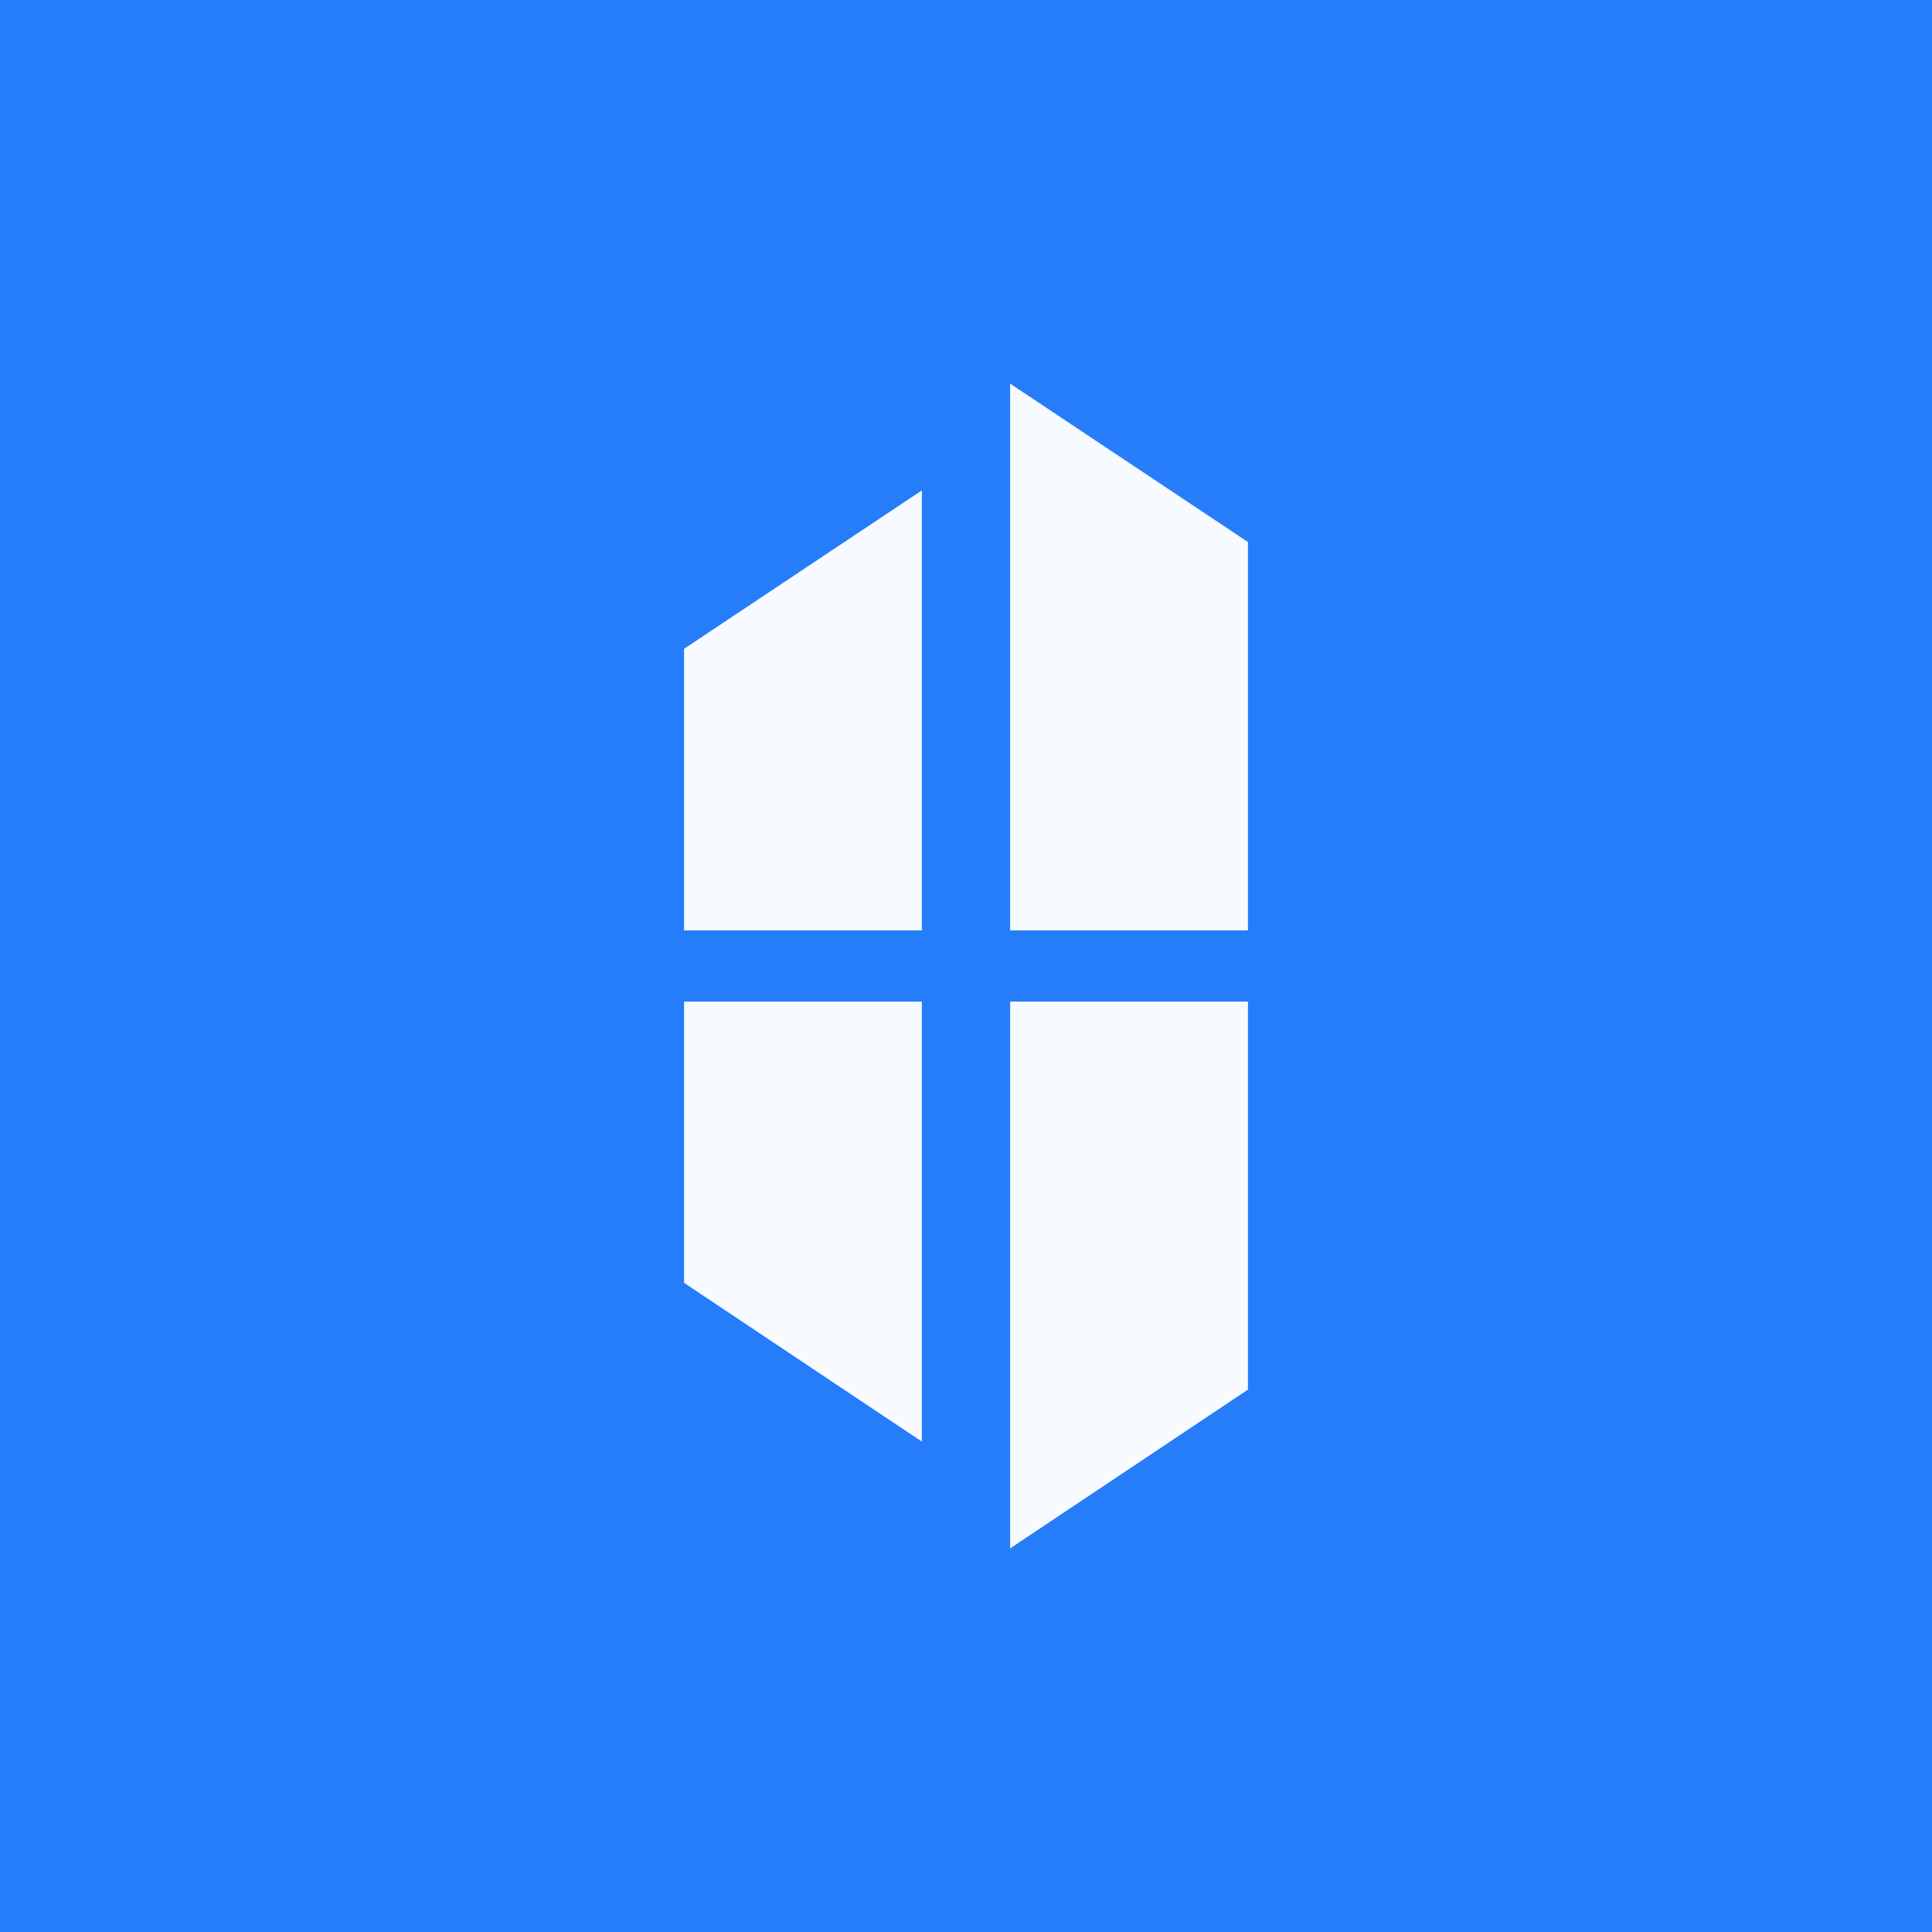
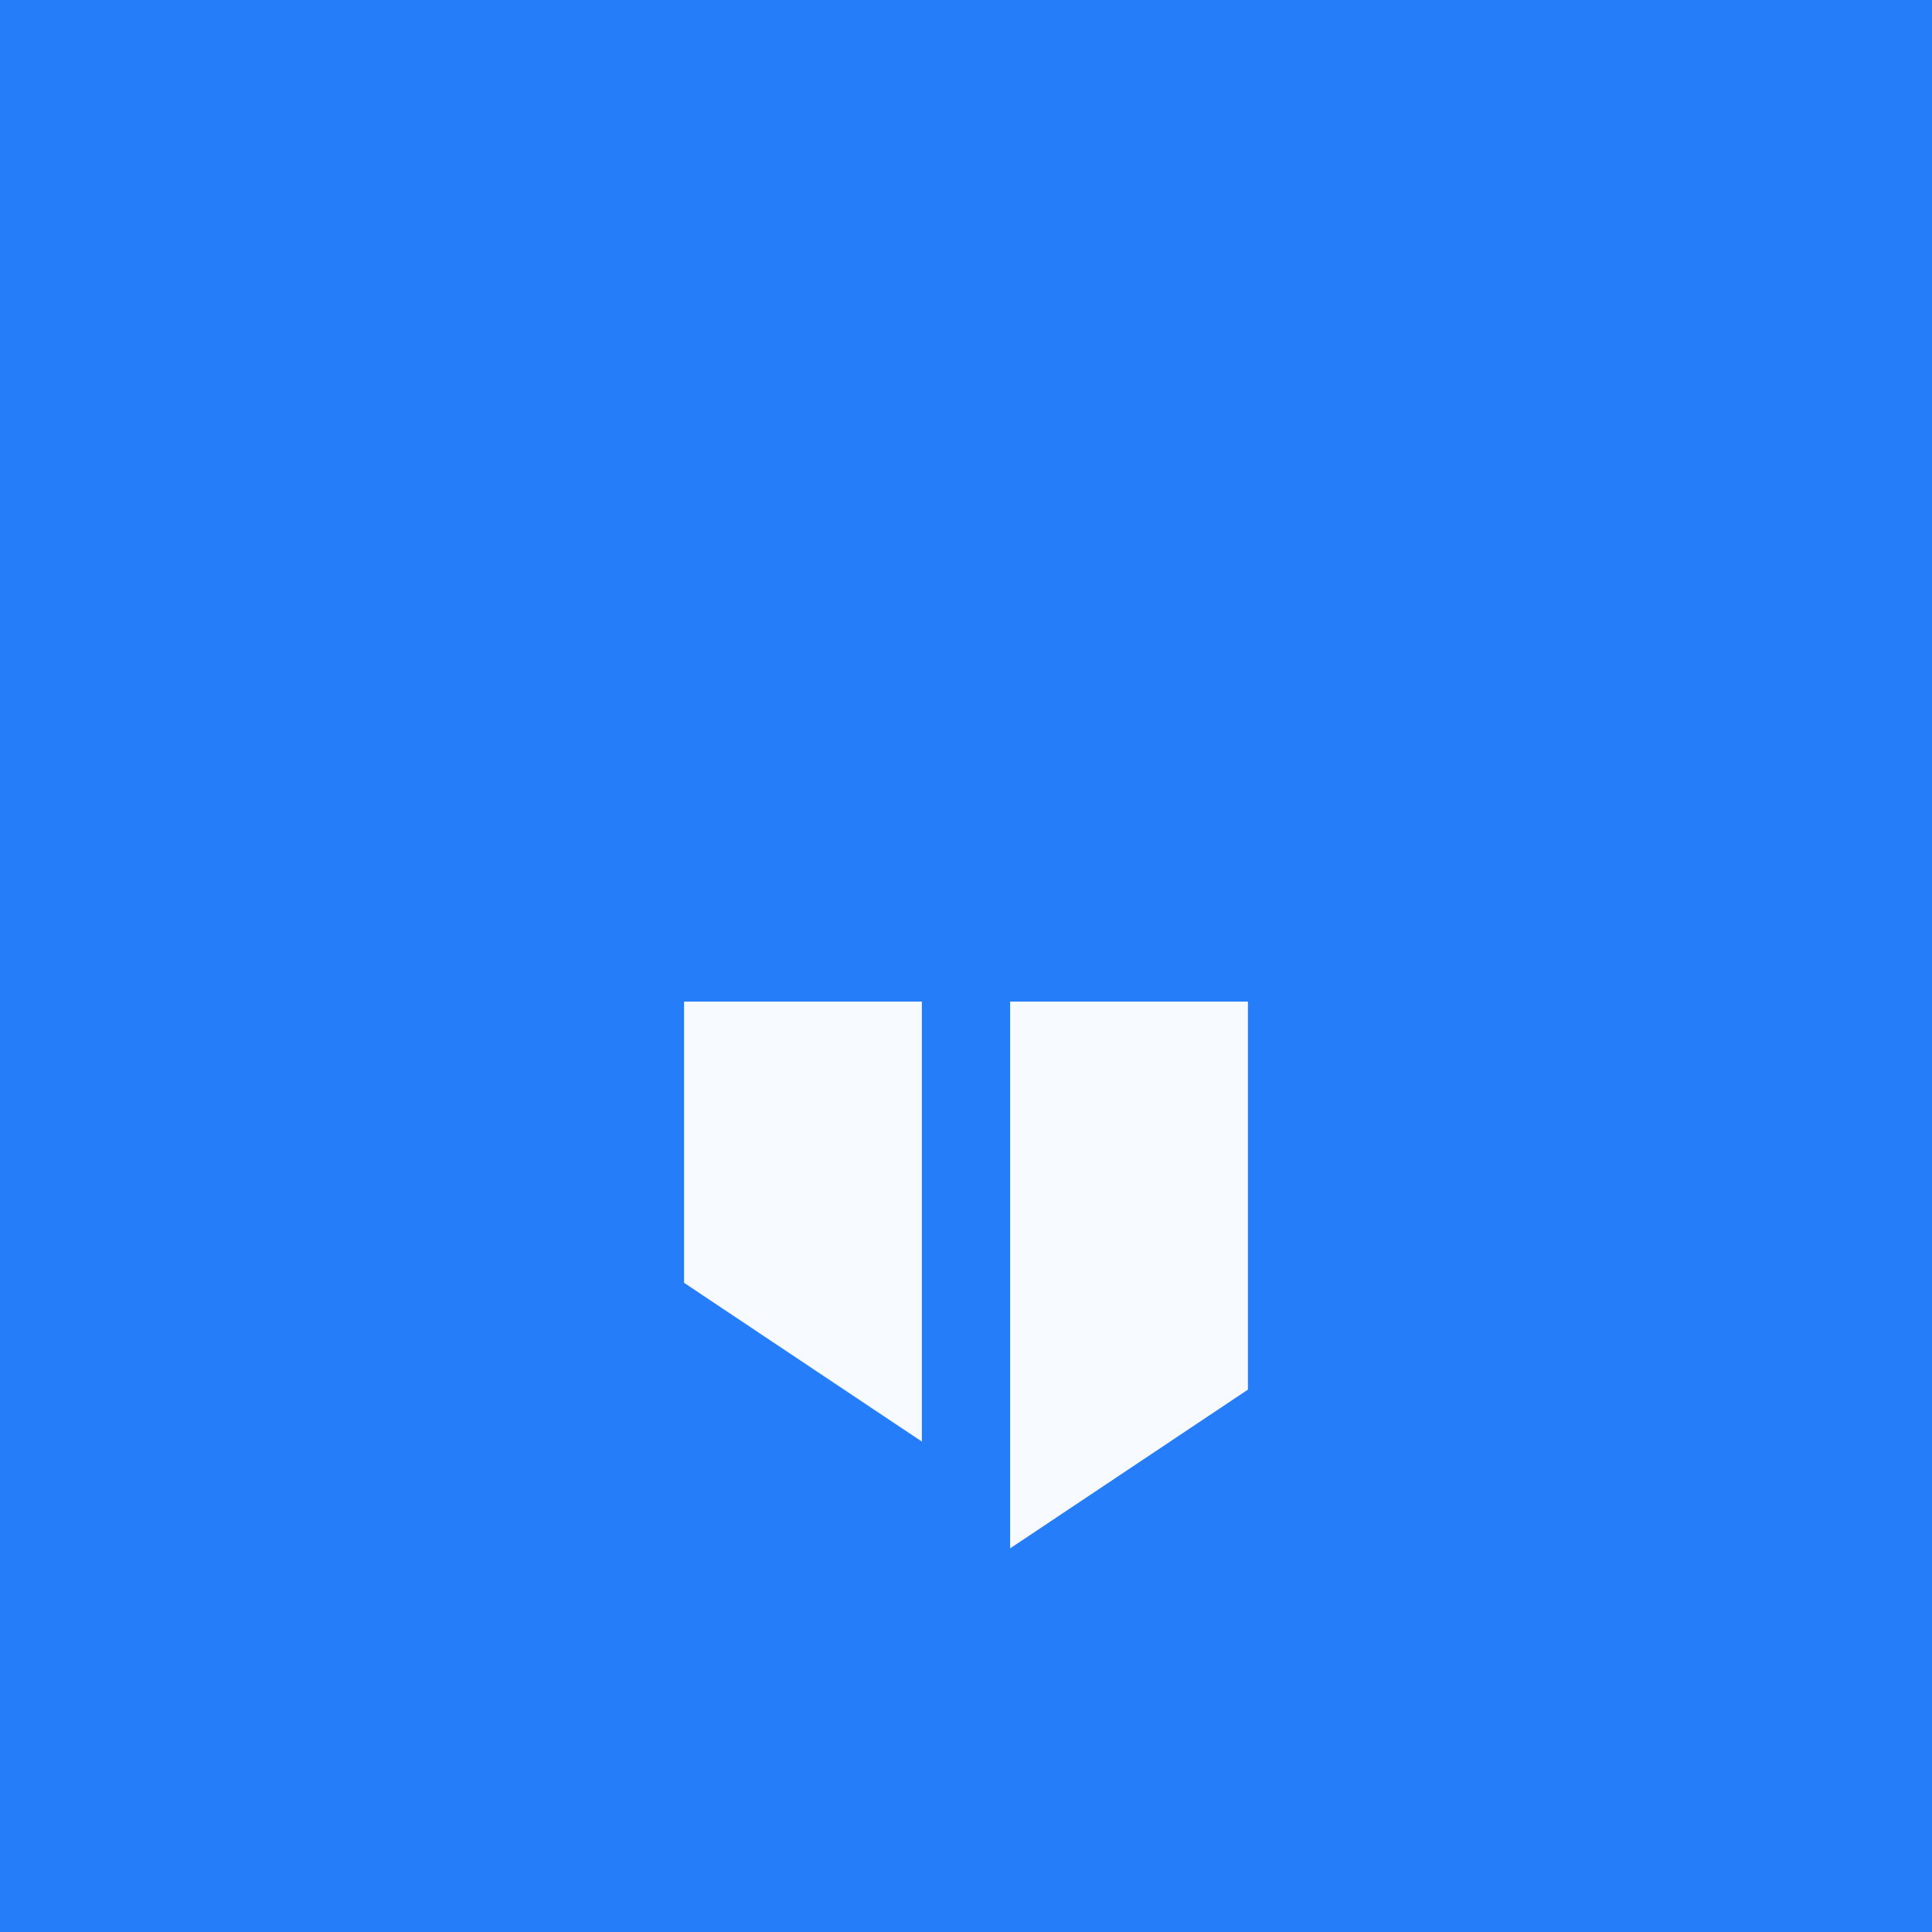
<svg xmlns="http://www.w3.org/2000/svg" id="ba32b896-baec-4f0d-9771-c6d5c860bea0" data-name="Calque 1" width="83" height="83" viewBox="0 0 83 83">
  <defs>
    <style>.b73dfc5b-8dd0-4f27-b974-7d63a9b710ca{fill:#267dfa;}.b5de880f-2575-40d9-ac89-3e82cb426241{fill:#f7fbff;}</style>
  </defs>
  <rect id="ee46726e-cf02-4989-a56a-e0f72988f063" data-name="Rectangle 124" class="b73dfc5b-8dd0-4f27-b974-7d63a9b710ca" width="83" height="83" />
-   <polygon class="b5de880f-2575-40d9-ac89-3e82cb426241" points="29.388 39.971 39.604 39.971 39.604 21.069 29.388 27.874 29.388 39.971" />
  <polygon class="b5de880f-2575-40d9-ac89-3e82cb426241" points="29.388 55.111 39.604 61.931 39.604 43.029 29.388 43.029 29.388 55.111" />
-   <polygon class="b5de880f-2575-40d9-ac89-3e82cb426241" points="43.396 16.481 43.396 39.971 53.612 39.971 53.612 23.286 43.396 16.481" />
  <polygon class="b5de880f-2575-40d9-ac89-3e82cb426241" points="43.396 66.519 53.612 59.699 53.612 43.029 43.396 43.029 43.396 66.519" />
</svg>